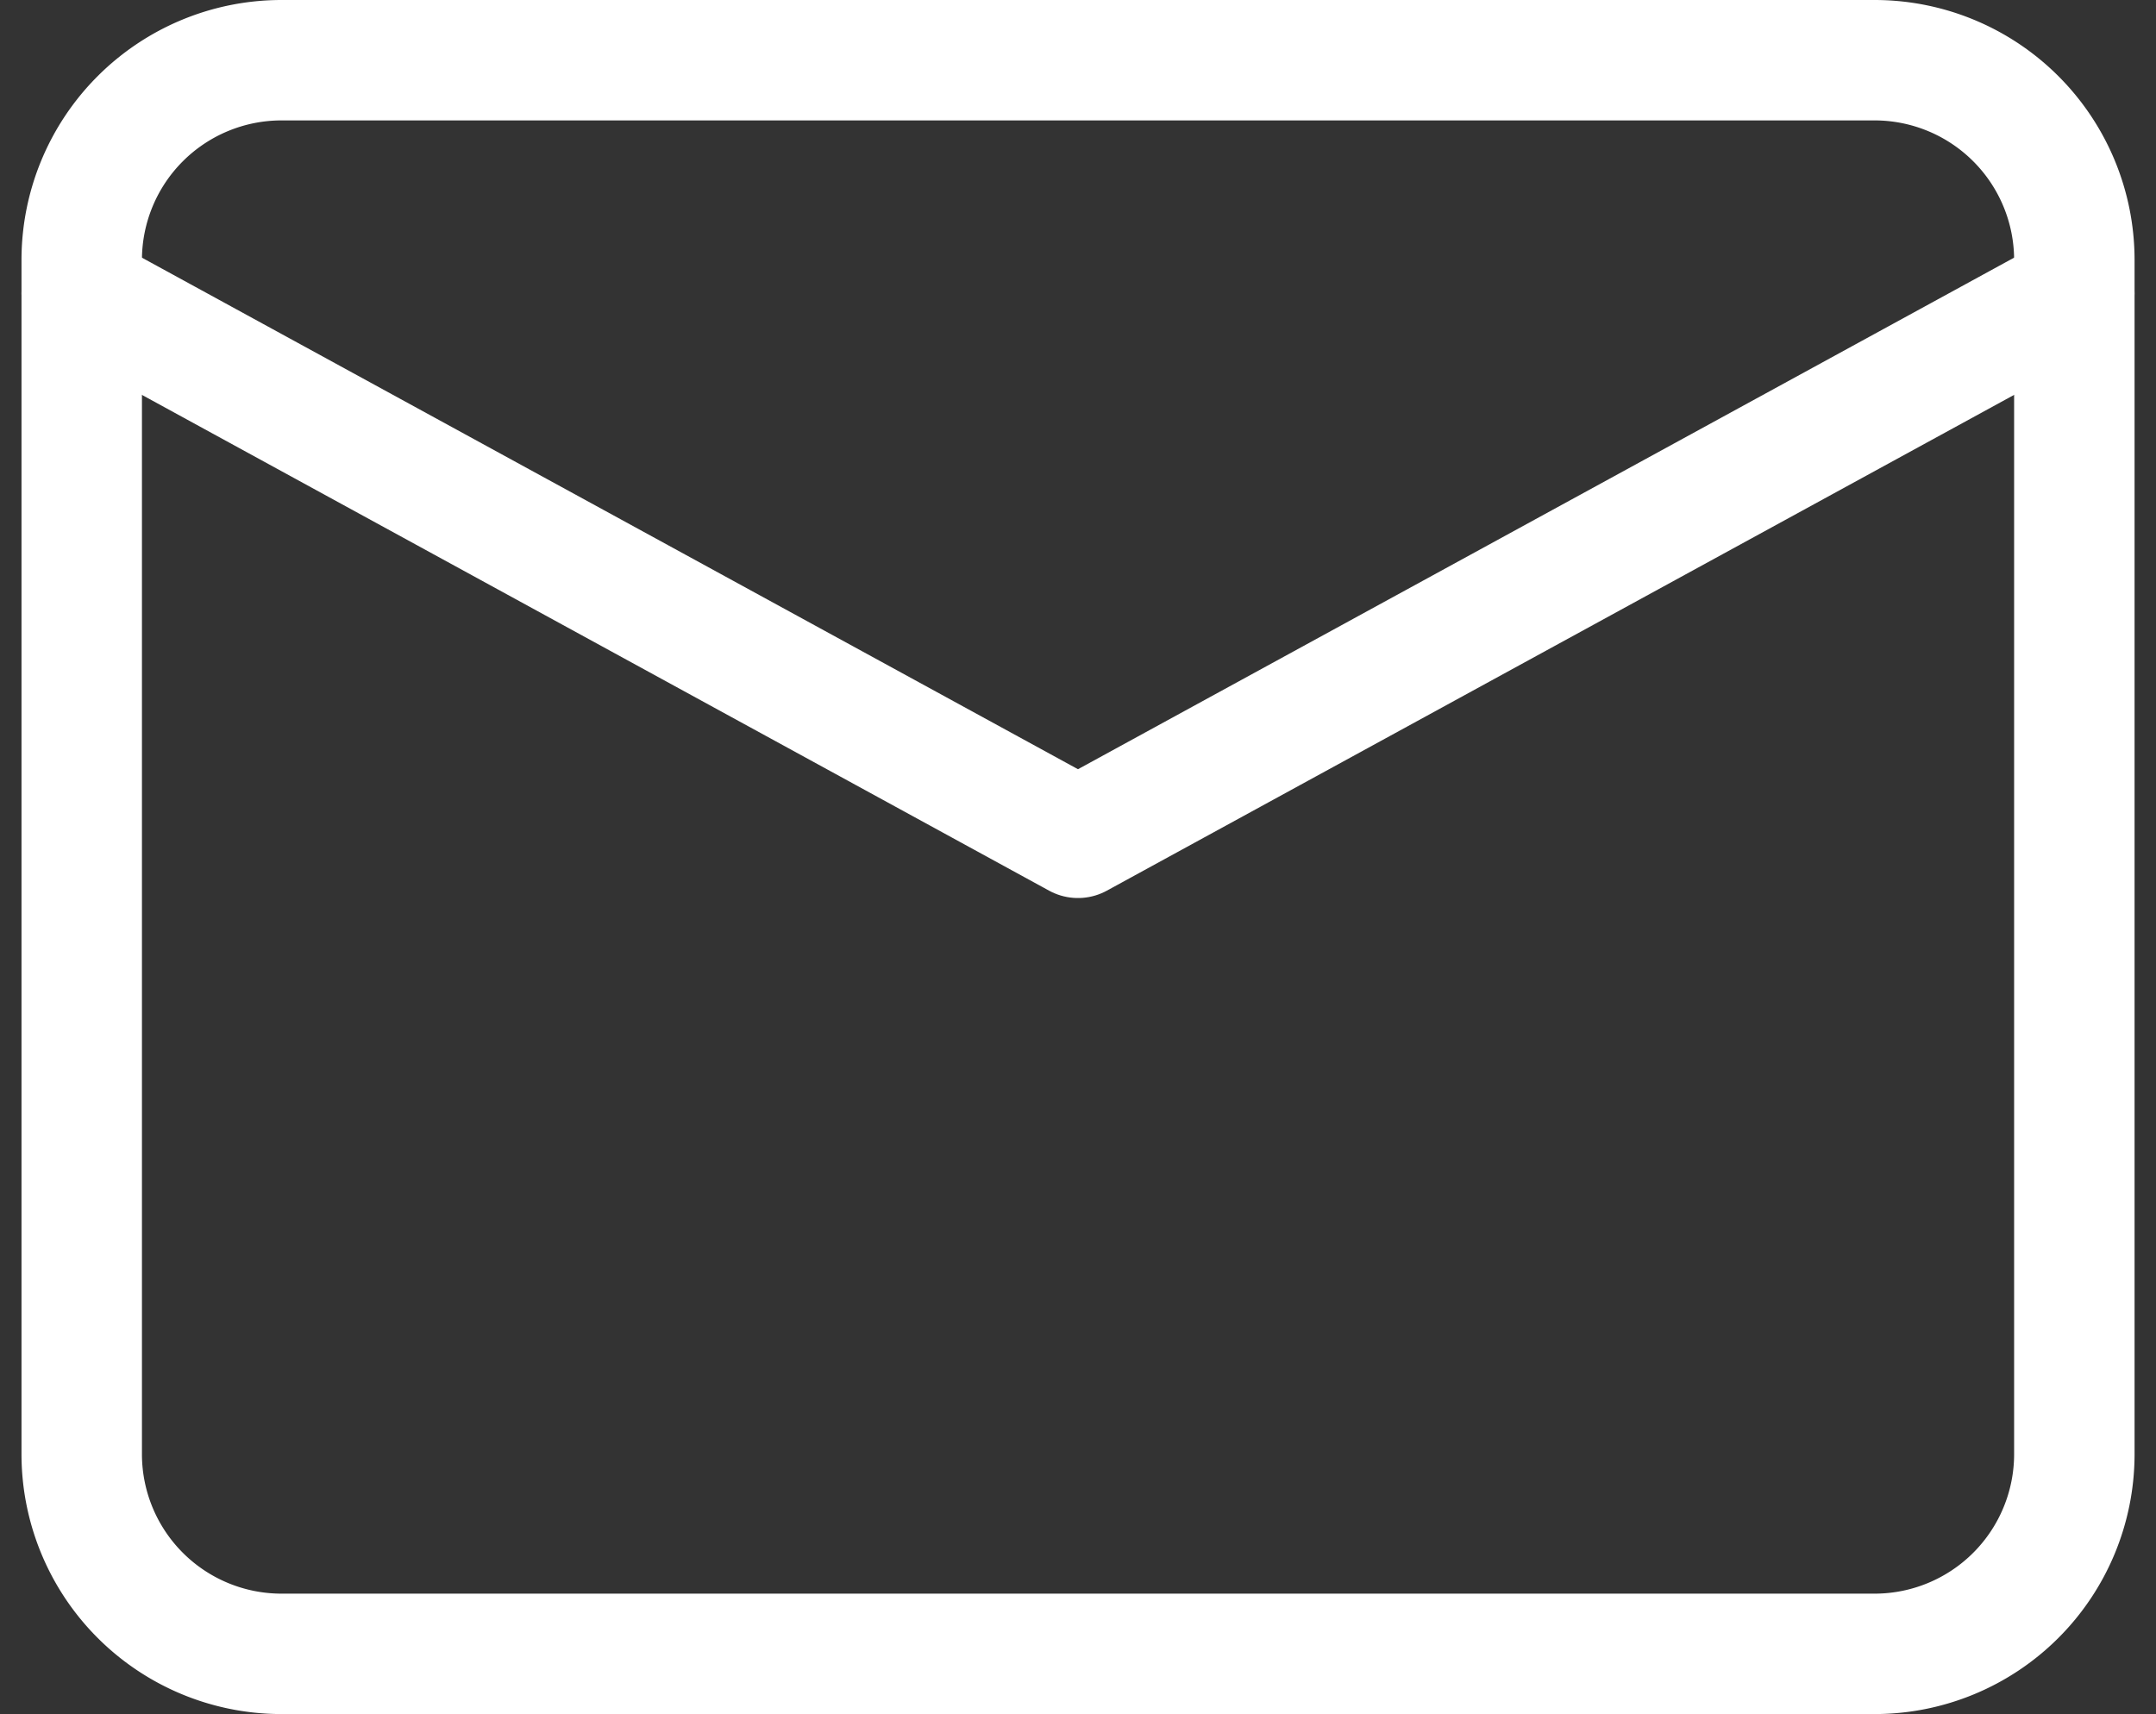
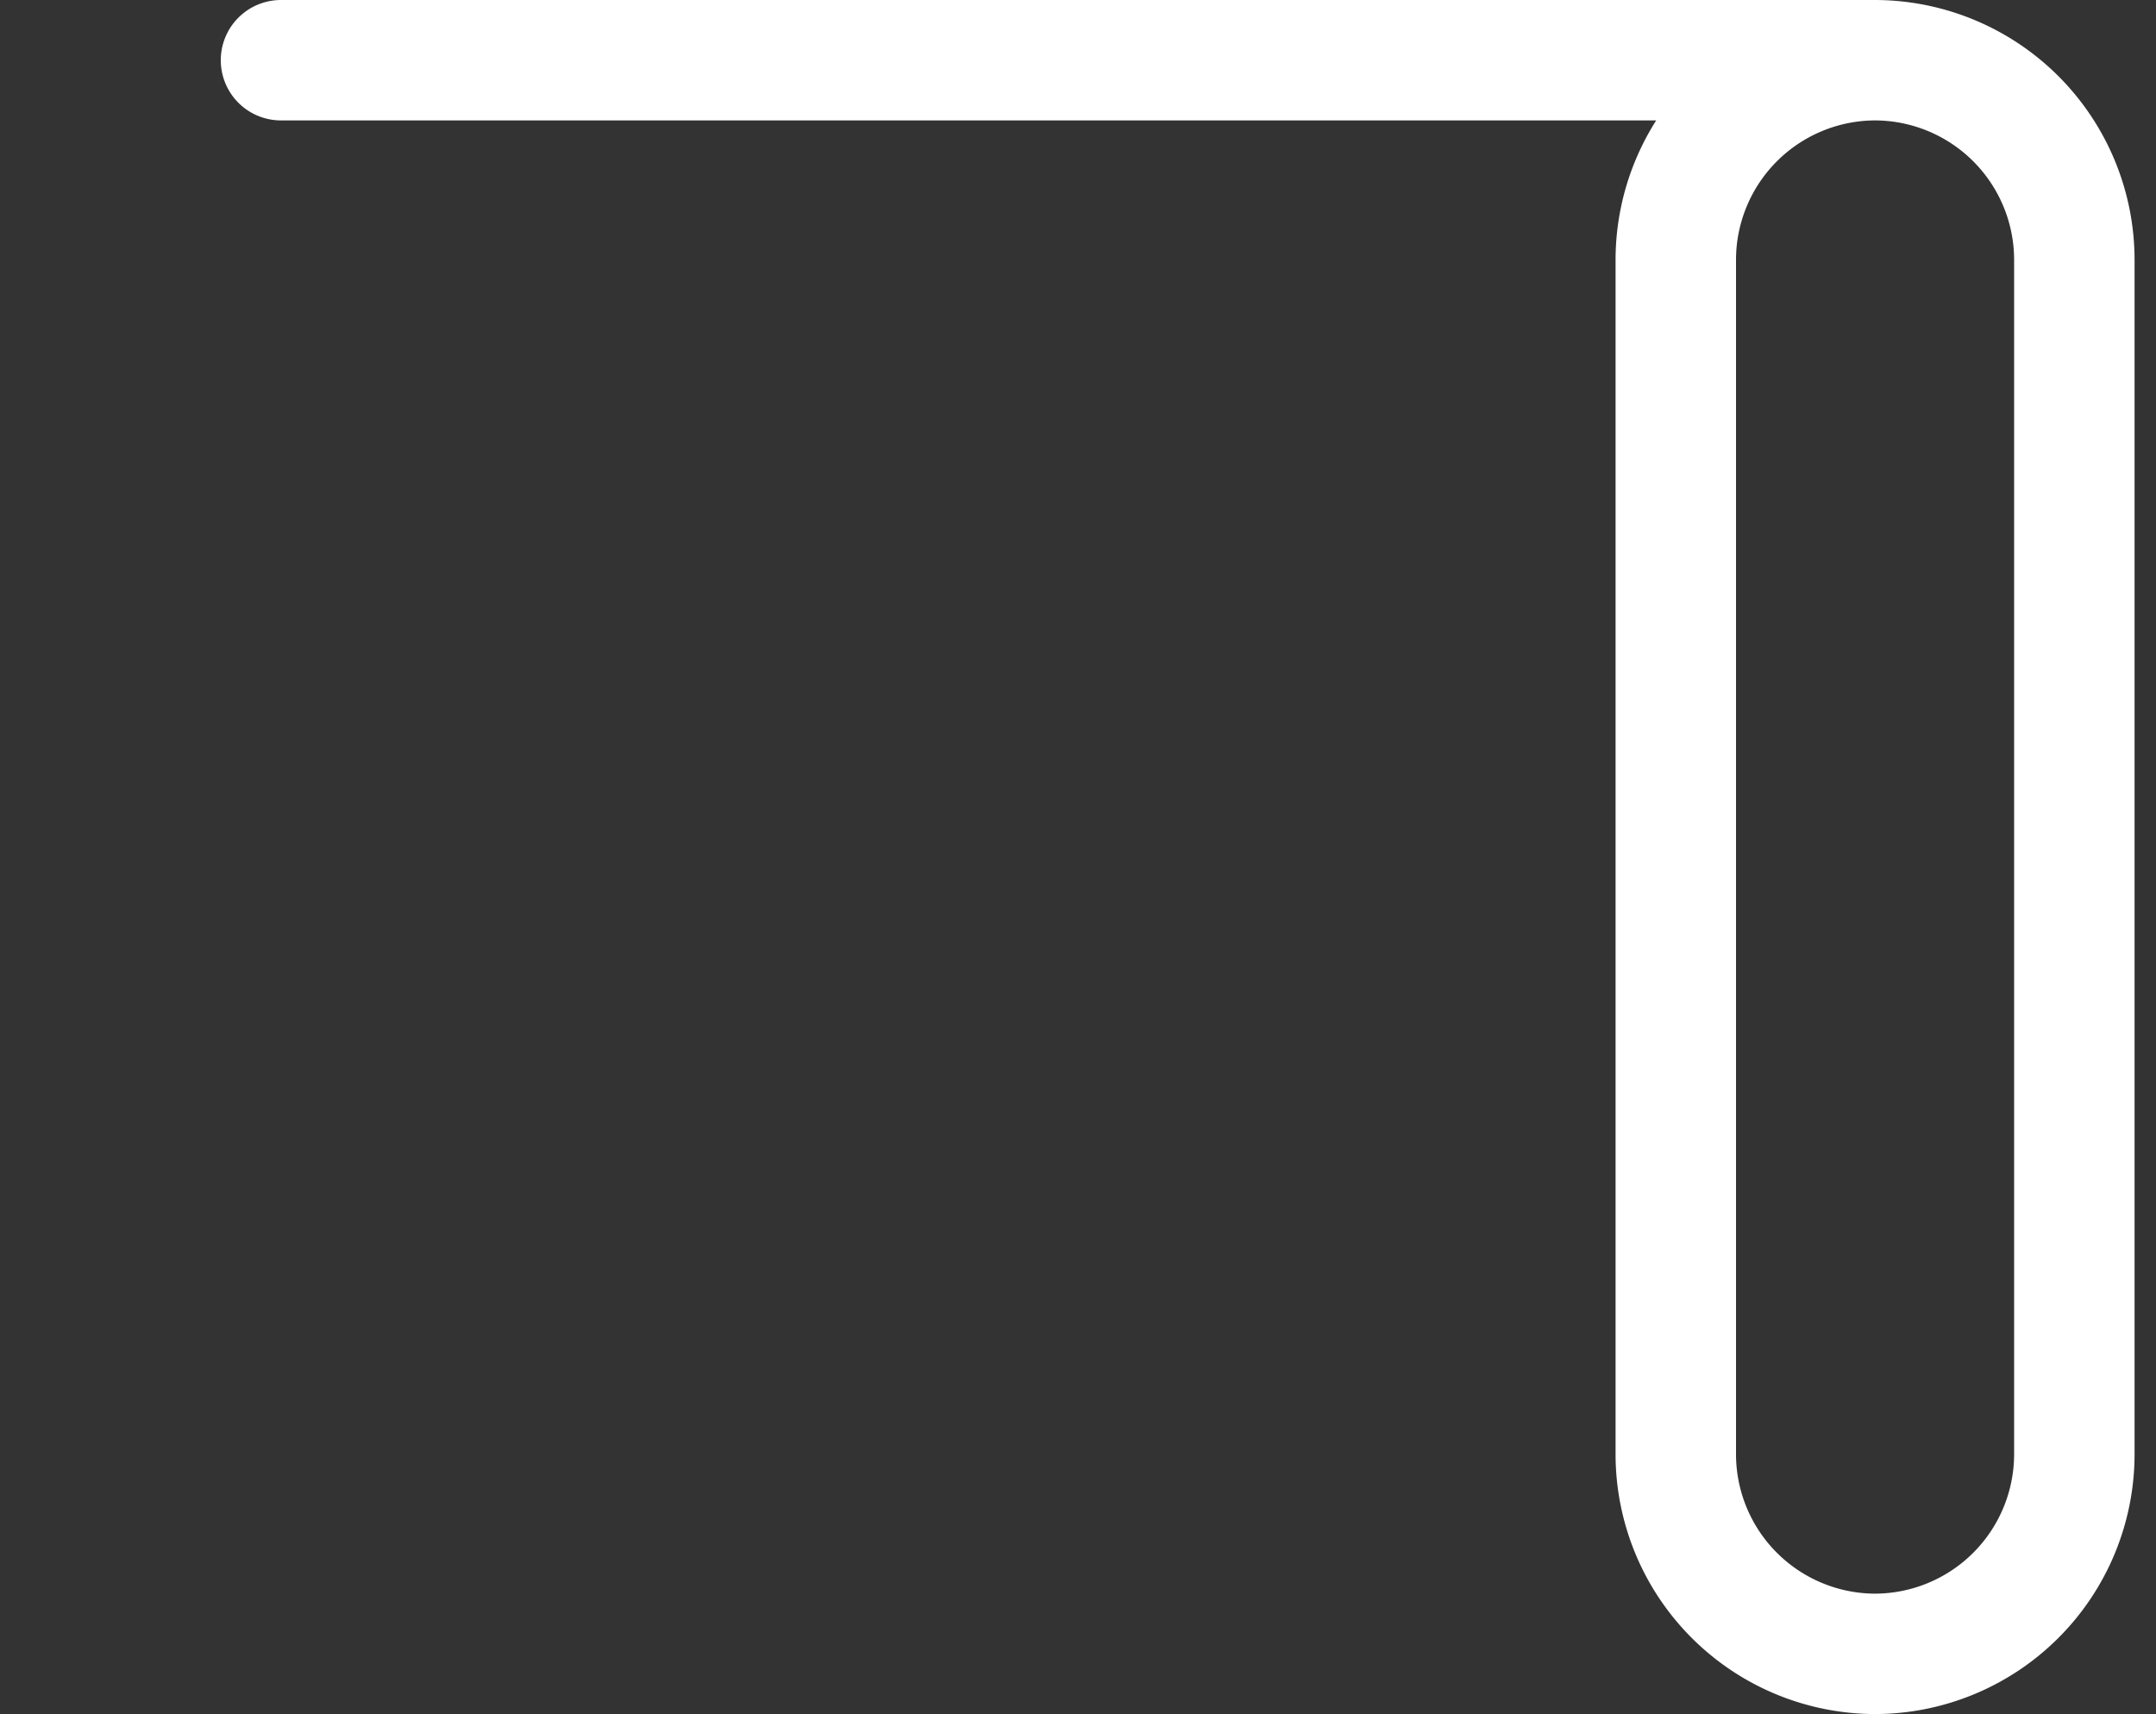
<svg xmlns="http://www.w3.org/2000/svg" height="28.47" viewBox="0 0 35.801 28.47" width="35.801">
  <rect x="0" y="0" width="35.801" height="28.47" fill="#333333" stroke="none" />
  <g fill="none" stroke="#fff" stroke-linecap="round" stroke-linejoin="round" stroke-width="2">
-     <path d="m8.309 10h26.47a3.318 3.318 0 0 1 3.309 3.309v19.852a3.318 3.318 0 0 1 -3.309 3.309h-26.47a3.318 3.318 0 0 1 -3.309-3.309v-19.852a3.318 3.318 0 0 1 3.309-3.309z" transform="translate(-3.643 -9)" />
-     <path d="m38.087 15-16.544 9.043-16.543-9.043" transform="translate(-3.643 -10.127)" />
+     <path d="m8.309 10h26.47a3.318 3.318 0 0 1 3.309 3.309v19.852a3.318 3.318 0 0 1 -3.309 3.309a3.318 3.318 0 0 1 -3.309-3.309v-19.852a3.318 3.318 0 0 1 3.309-3.309z" transform="translate(-3.643 -9)" />
  </g>
</svg>